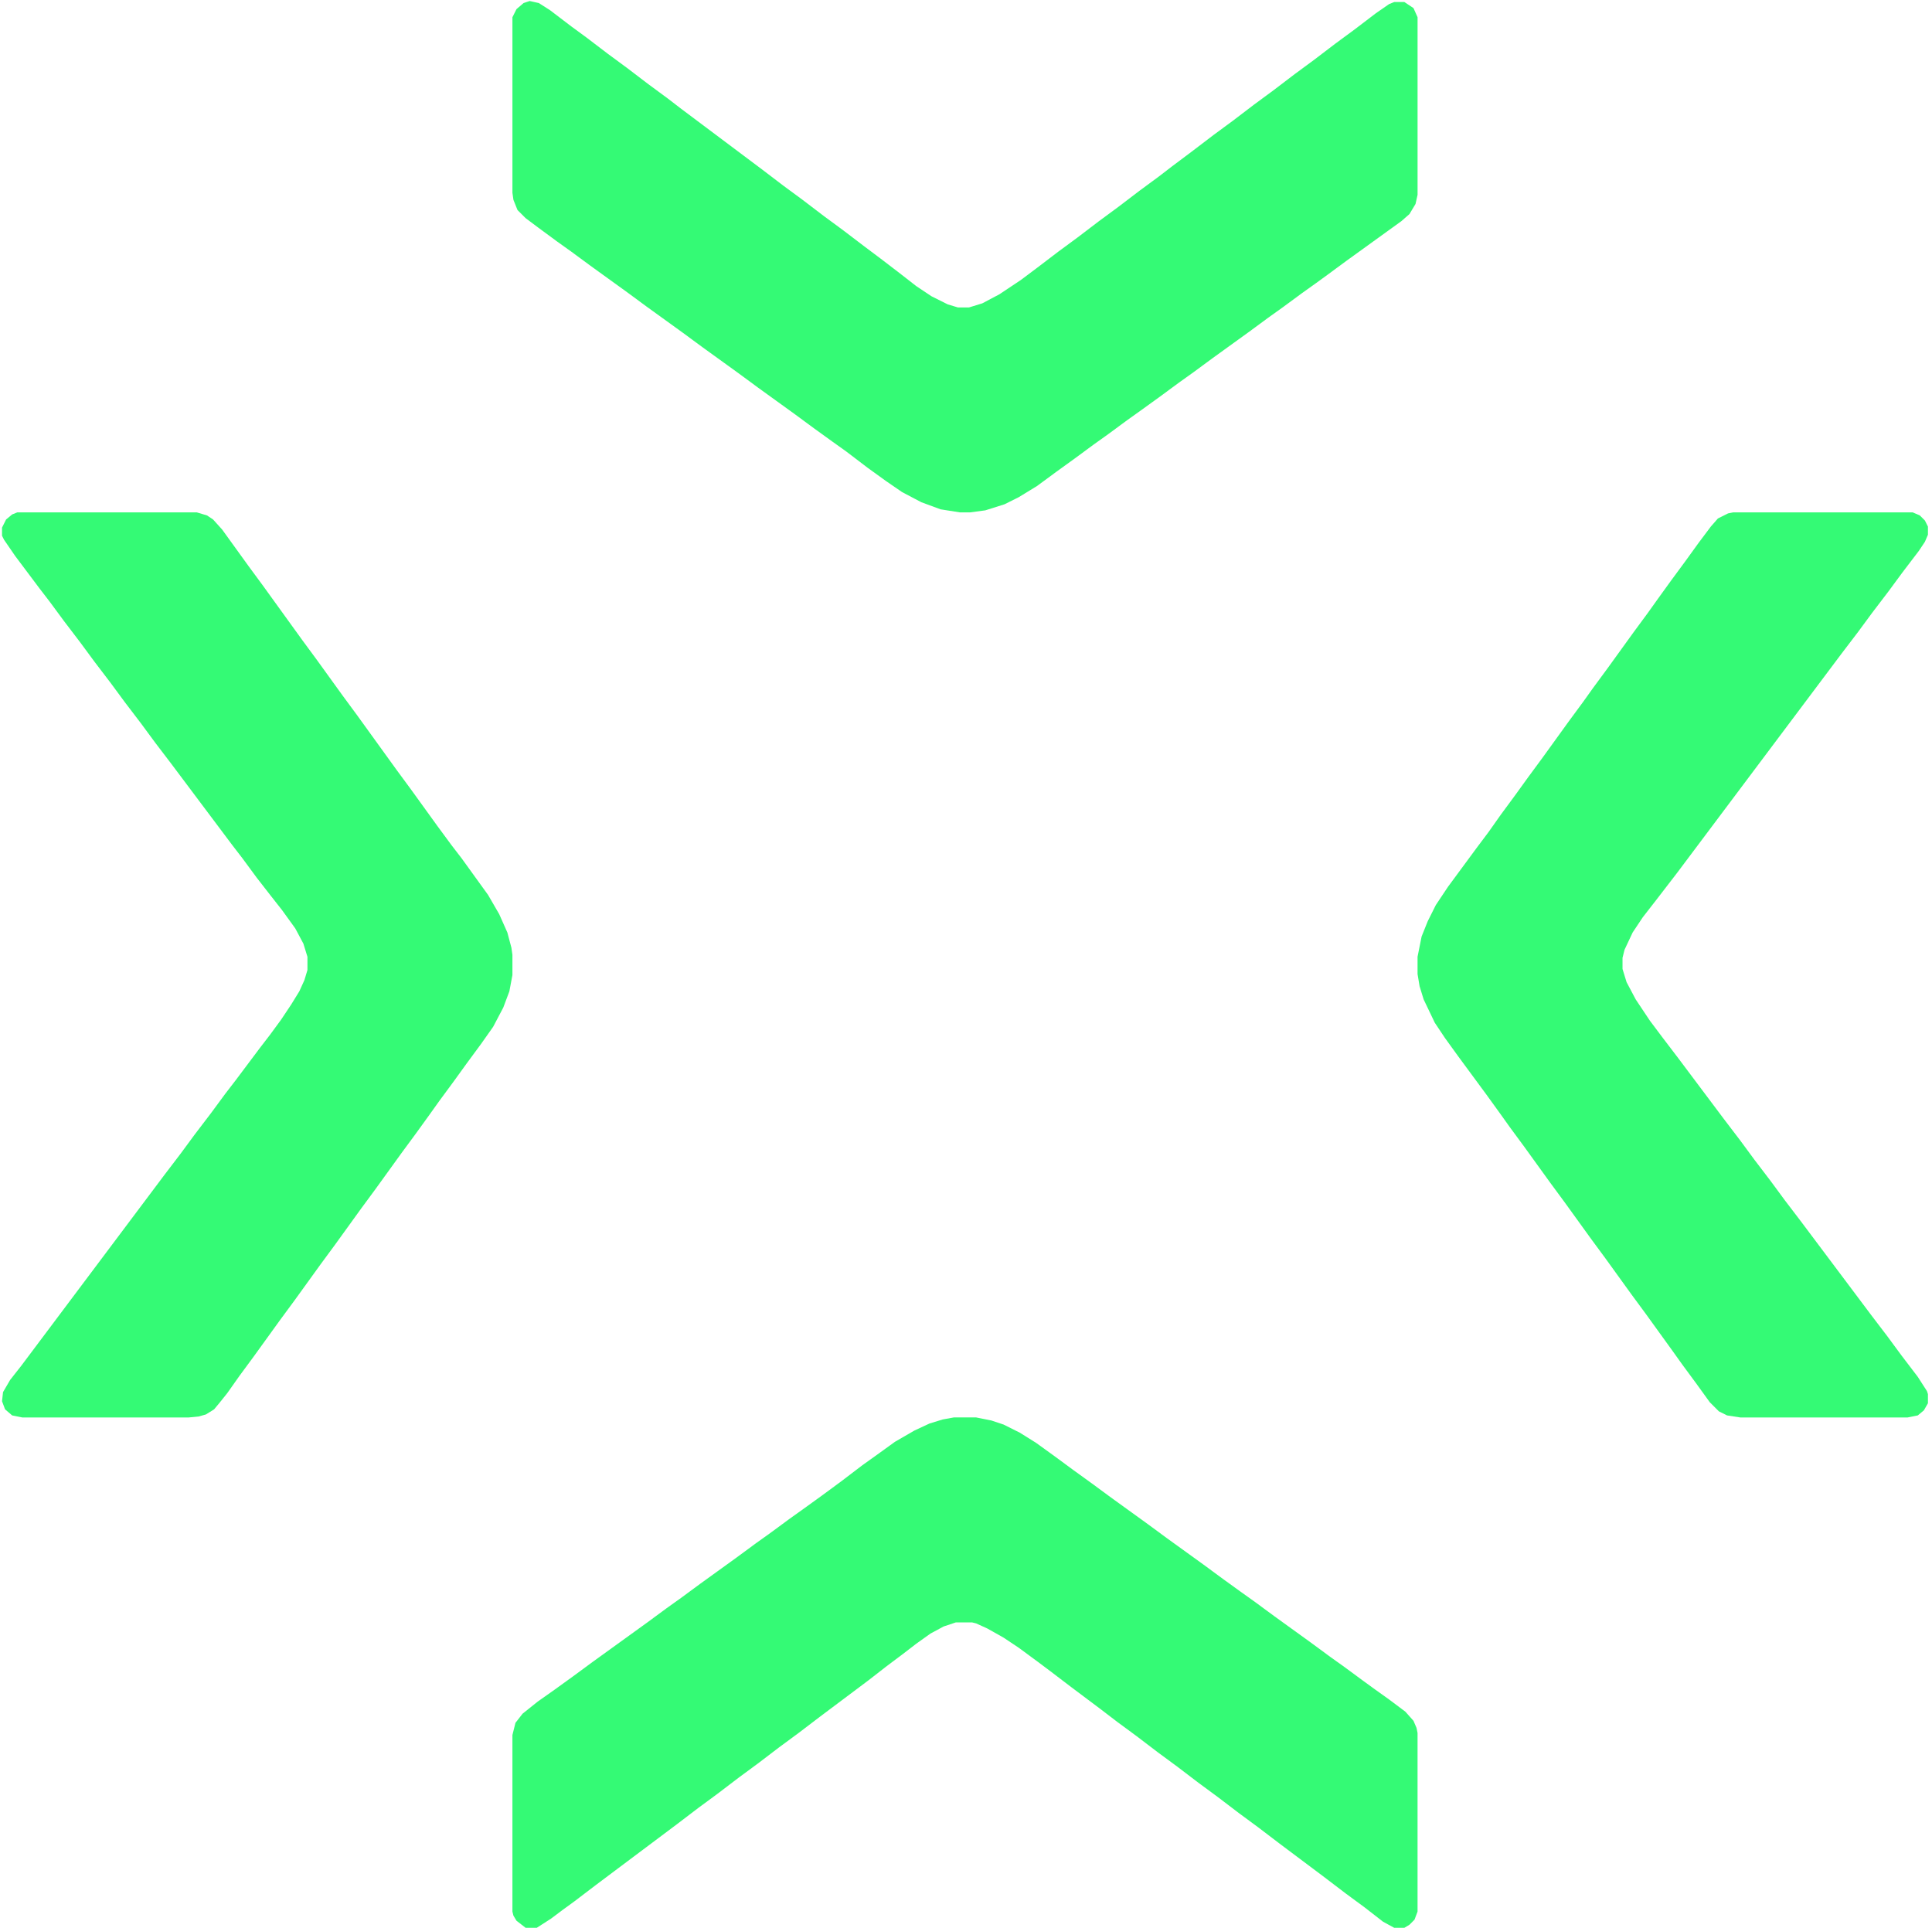
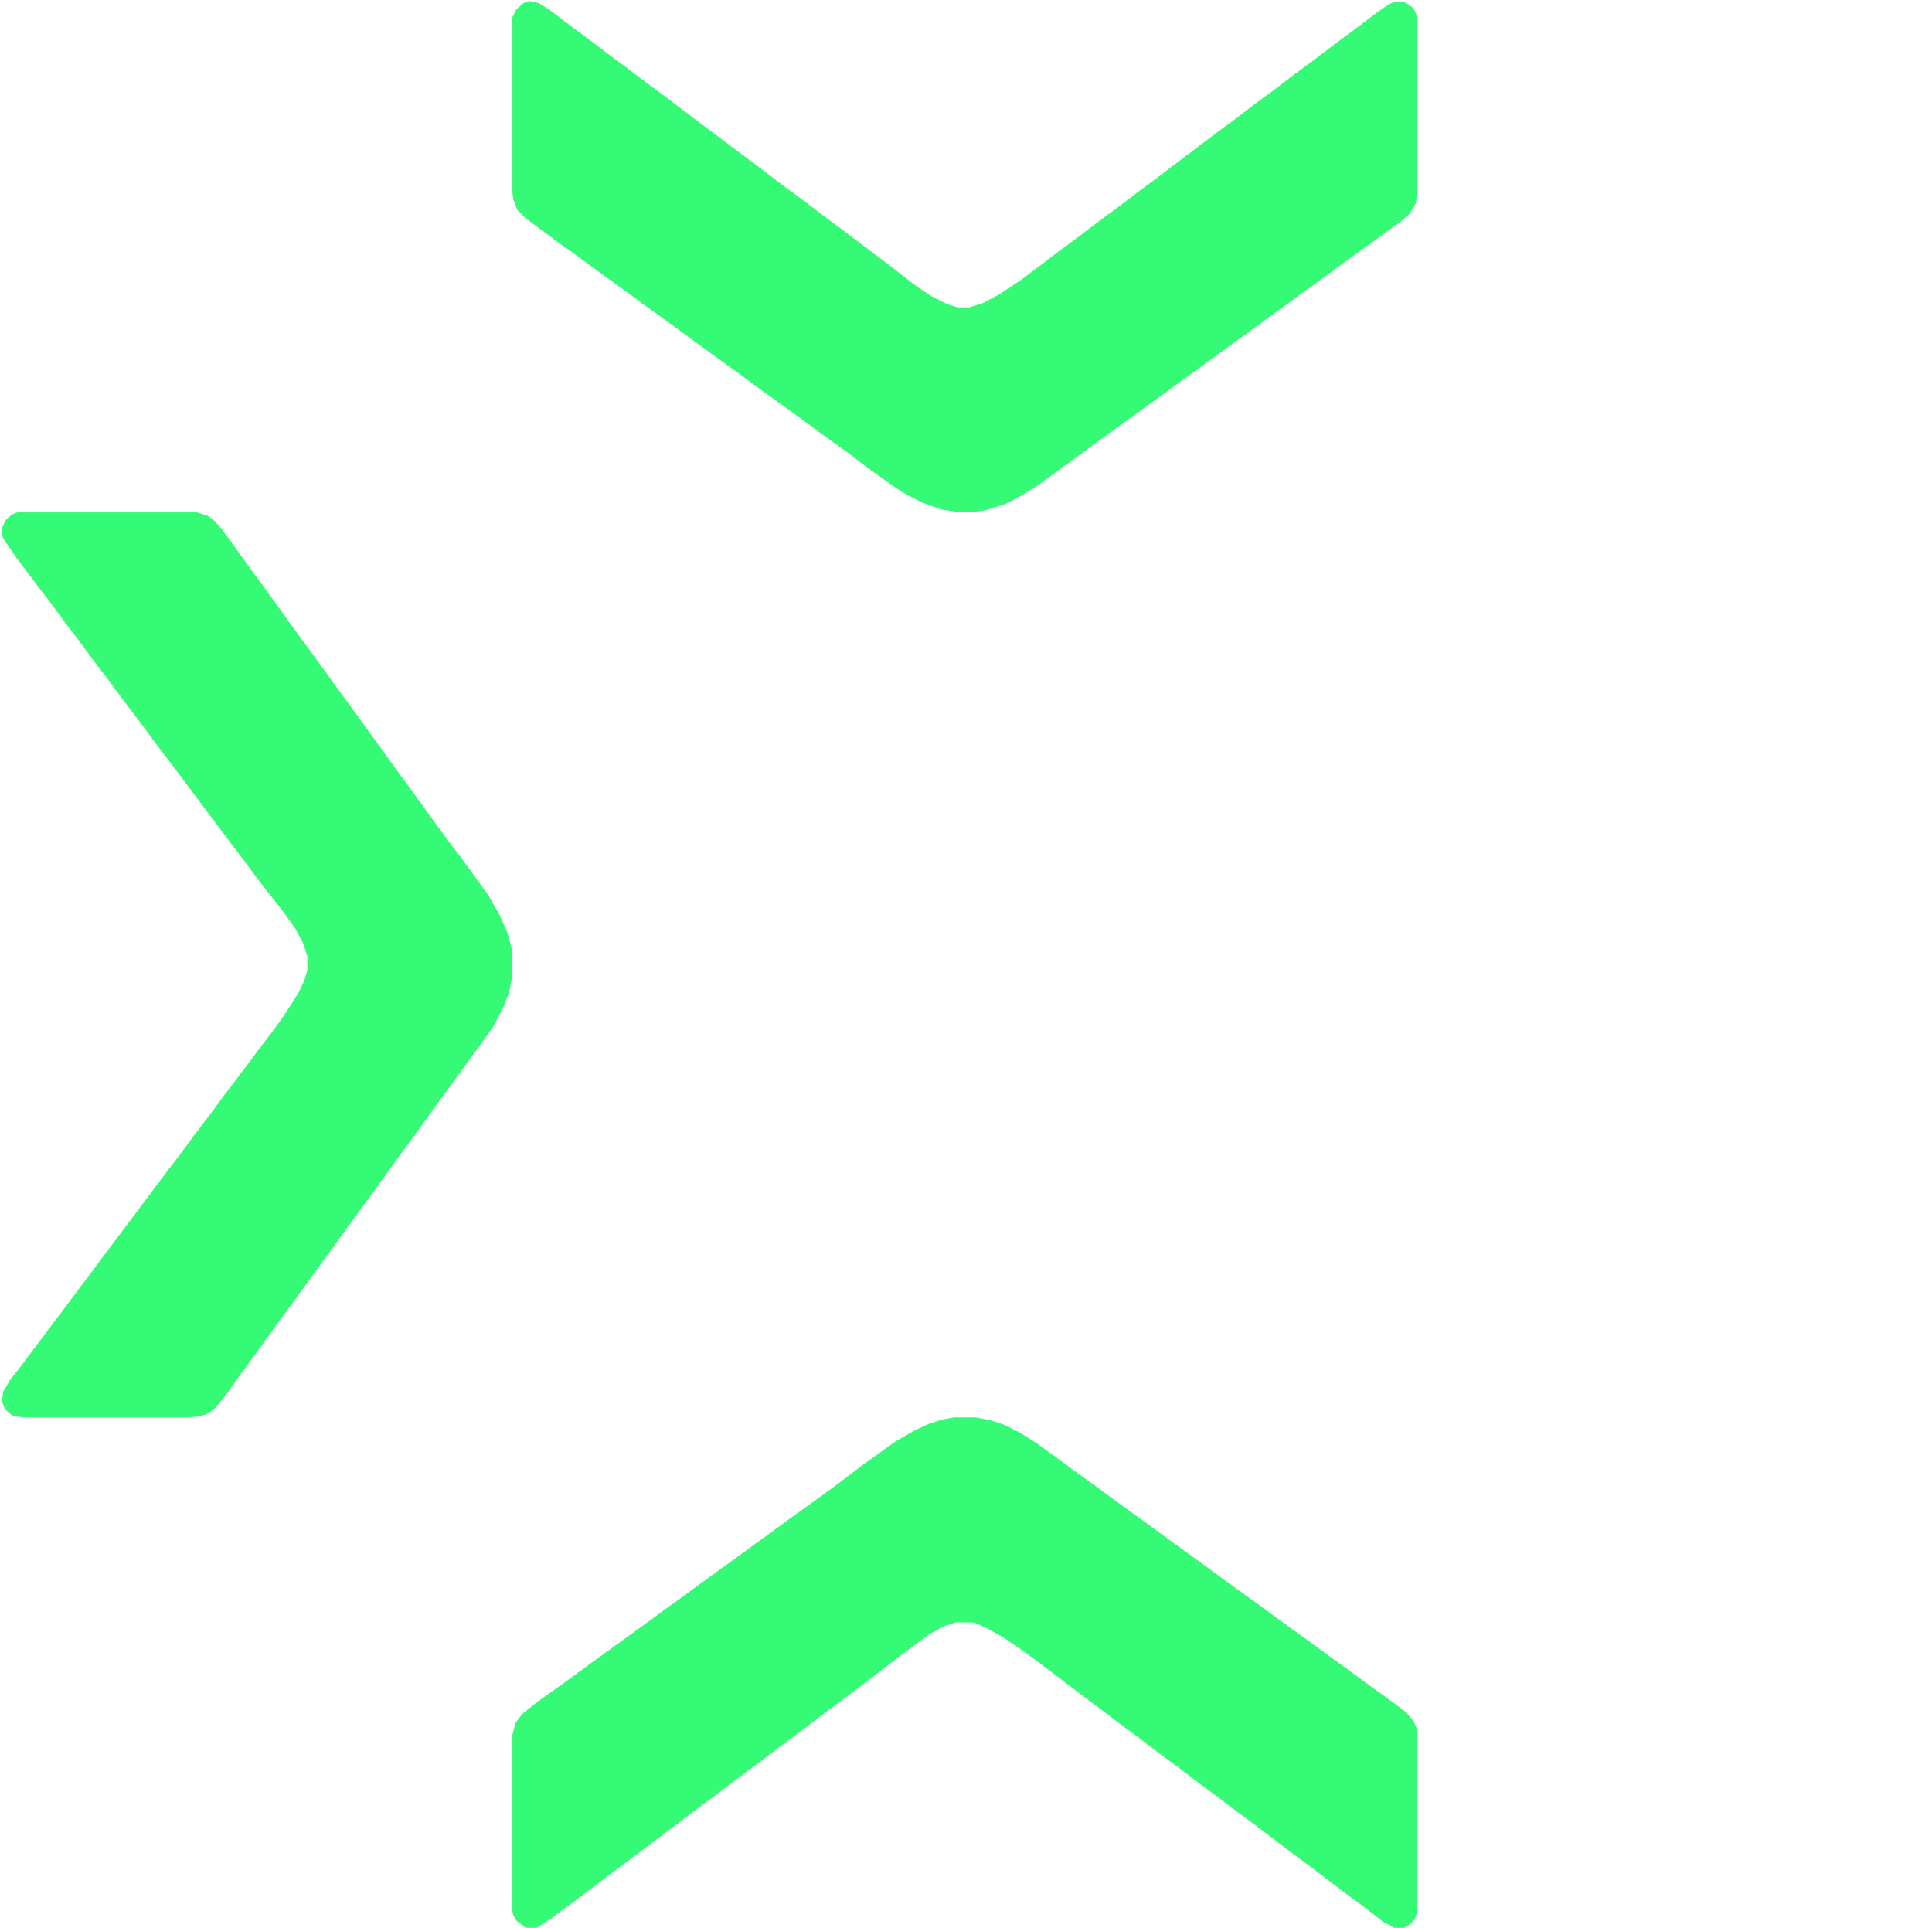
<svg xmlns="http://www.w3.org/2000/svg" viewBox="0 0 1904 1900" width="476" height="475">
  <path transform="translate(940,1397)" d="m0 0h22l15 3 12 4 16 8 16 10 18 13 19 14 18 13 19 14 36 26 19 14 36 26 19 14 18 13 14 10 19 14 36 26 19 14 14 10 19 14 11 8 14 10 16 12 8 9 3 7 1 5v176l-3 8-5 5-5 3h-10l-11-6-18-14-19-14-21-16-44-33-21-16-19-14-21-16-19-14-21-16-19-14-21-16-19-14-17-13-28-21-21-16-12-9-19-14-15-10-16-9-11-5-4-1h-16l-12 4-13 7-14 10-13 10-16 12-18 14-48 36-21 16-19 14-21 16-19 14-21 16-19 14-21 16-80 60-21 16-11 8-12 9-14 9h-11l-9-7-3-5-1-4v-174l3-12 7-9 15-12 17-12 18-13 19-14 54-39 19-14 14-10 19-14 36-26 19-14 14-10 19-14 14-10 18-13 19-14 21-16 14-10 18-13 19-11 15-7 13-4z" fill="#34FA75" />
  <path transform="translate(522,1)" d="m0 0 9 2 11 7 21 16 15 11 21 16 19 14 21 16 19 14 13 10 80 60 21 16 19 14 21 16 19 14 21 16 16 12 17 13 18 14 15 10 16 8 10 3h11l13-4 17-9 21-14 16-12 21-16 19-14 21-16 19-14 21-16 19-14 13-10 20-15 21-16 19-14 21-16 19-14 21-16 19-14 21-16 19-14 21-16 13-9 5-2h10l9 6 4 9v175l-2 9-6 10-8 7-54 39-19 14-11 8-14 10-19 14-14 10-19 14-36 26-19 14-14 10-19 14-18 13-14 10-19 14-14 10-19 14-18 13-19 14-18 11-14 7-19 6-15 2h-10l-19-3-19-7-19-10-16-11-18-13-21-16-14-10-18-13-19-14-36-26-19-14-36-26-19-14-36-26-19-14-36-26-19-14-14-10-19-14-12-9-8-8-4-10-1-7v-173l4-8 7-6z" fill="#34FA75" />
-   <path transform="translate(1708,505)" d="m0 0h177l7 3 5 5 3 6v8l-3 7-6 9-16 21-14 19-16 21-14 19-16 21-162 216-20 26-14 18-10 15-8 17-2 8v11l4 13 9 17 14 21 12 16 16 21 45 60 16 21 14 19 16 21 14 19 16 21 69 92 16 21 14 19 16 21 9 14 1 3v9l-4 7-6 5-10 2h-165l-13-2-8-4-9-9-13-18-14-19-10-14-26-36-14-19-26-36-14-19-26-36-14-19-26-36-14-19-10-14-13-18-28-38-13-18-10-15-11-23-4-13-2-12v-17l4-20 6-15 8-16 12-18 28-38 12-16 12-17 14-19 13-18 14-19 26-36 14-19 10-14 14-19 26-36 14-19 10-14 13-18 14-19 13-18 12-16 7-8 10-5z" fill="#34FA75" />
  <path transform="translate(17,505)" d="m0 0h177l10 3 6 4 9 10 26 36 14 19 39 54 14 19 26 36 14 19 39 54 14 19 26 36 14 19 10 13 26 36 11 19 8 18 4 15 1 7v20l-3 16-6 16-10 19-12 17-14 19-13 18-14 19-10 14-13 18-14 19-26 36-14 19-26 36-14 19-26 36-14 19-26 36-14 19-12 17-8 10-5 6-8 5-7 2-10 1h-164l-10-2-7-6-3-8 1-9 7-12 11-14 141-188 16-21 14-19 16-21 14-19 10-13 24-32 10-13 11-15 10-15 8-13 5-11 3-10v-13l-4-13-8-15-13-18-11-14-14-18-14-19-10-13-60-80-16-21-14-19-16-21-14-19-16-21-14-19-16-21-14-19-10-13-24-32-11-16-2-4v-8l4-8 6-5z" fill="#34FA75" />
</svg>